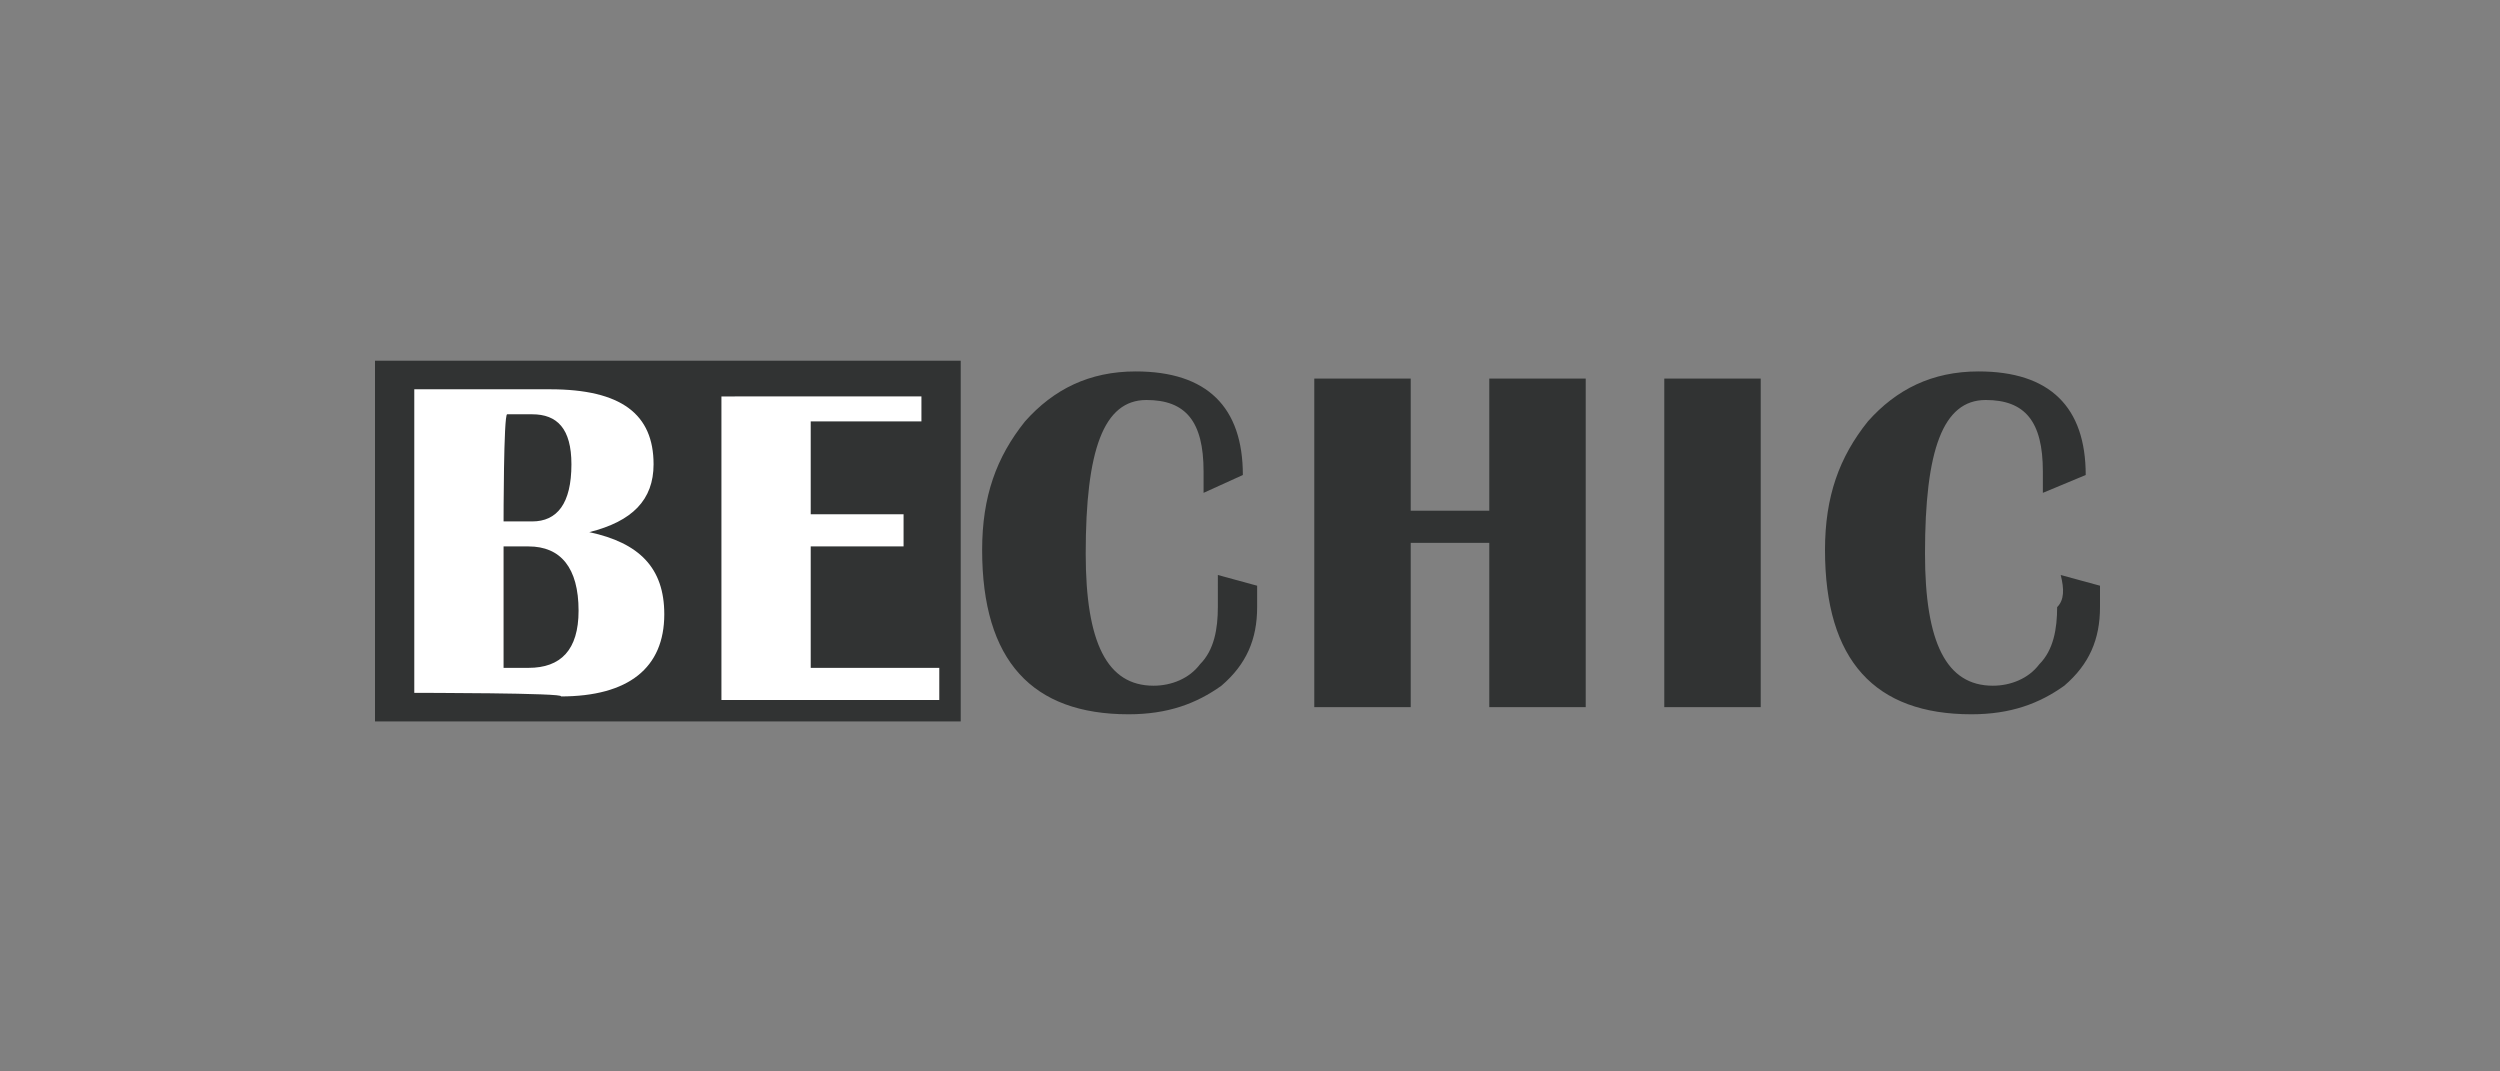
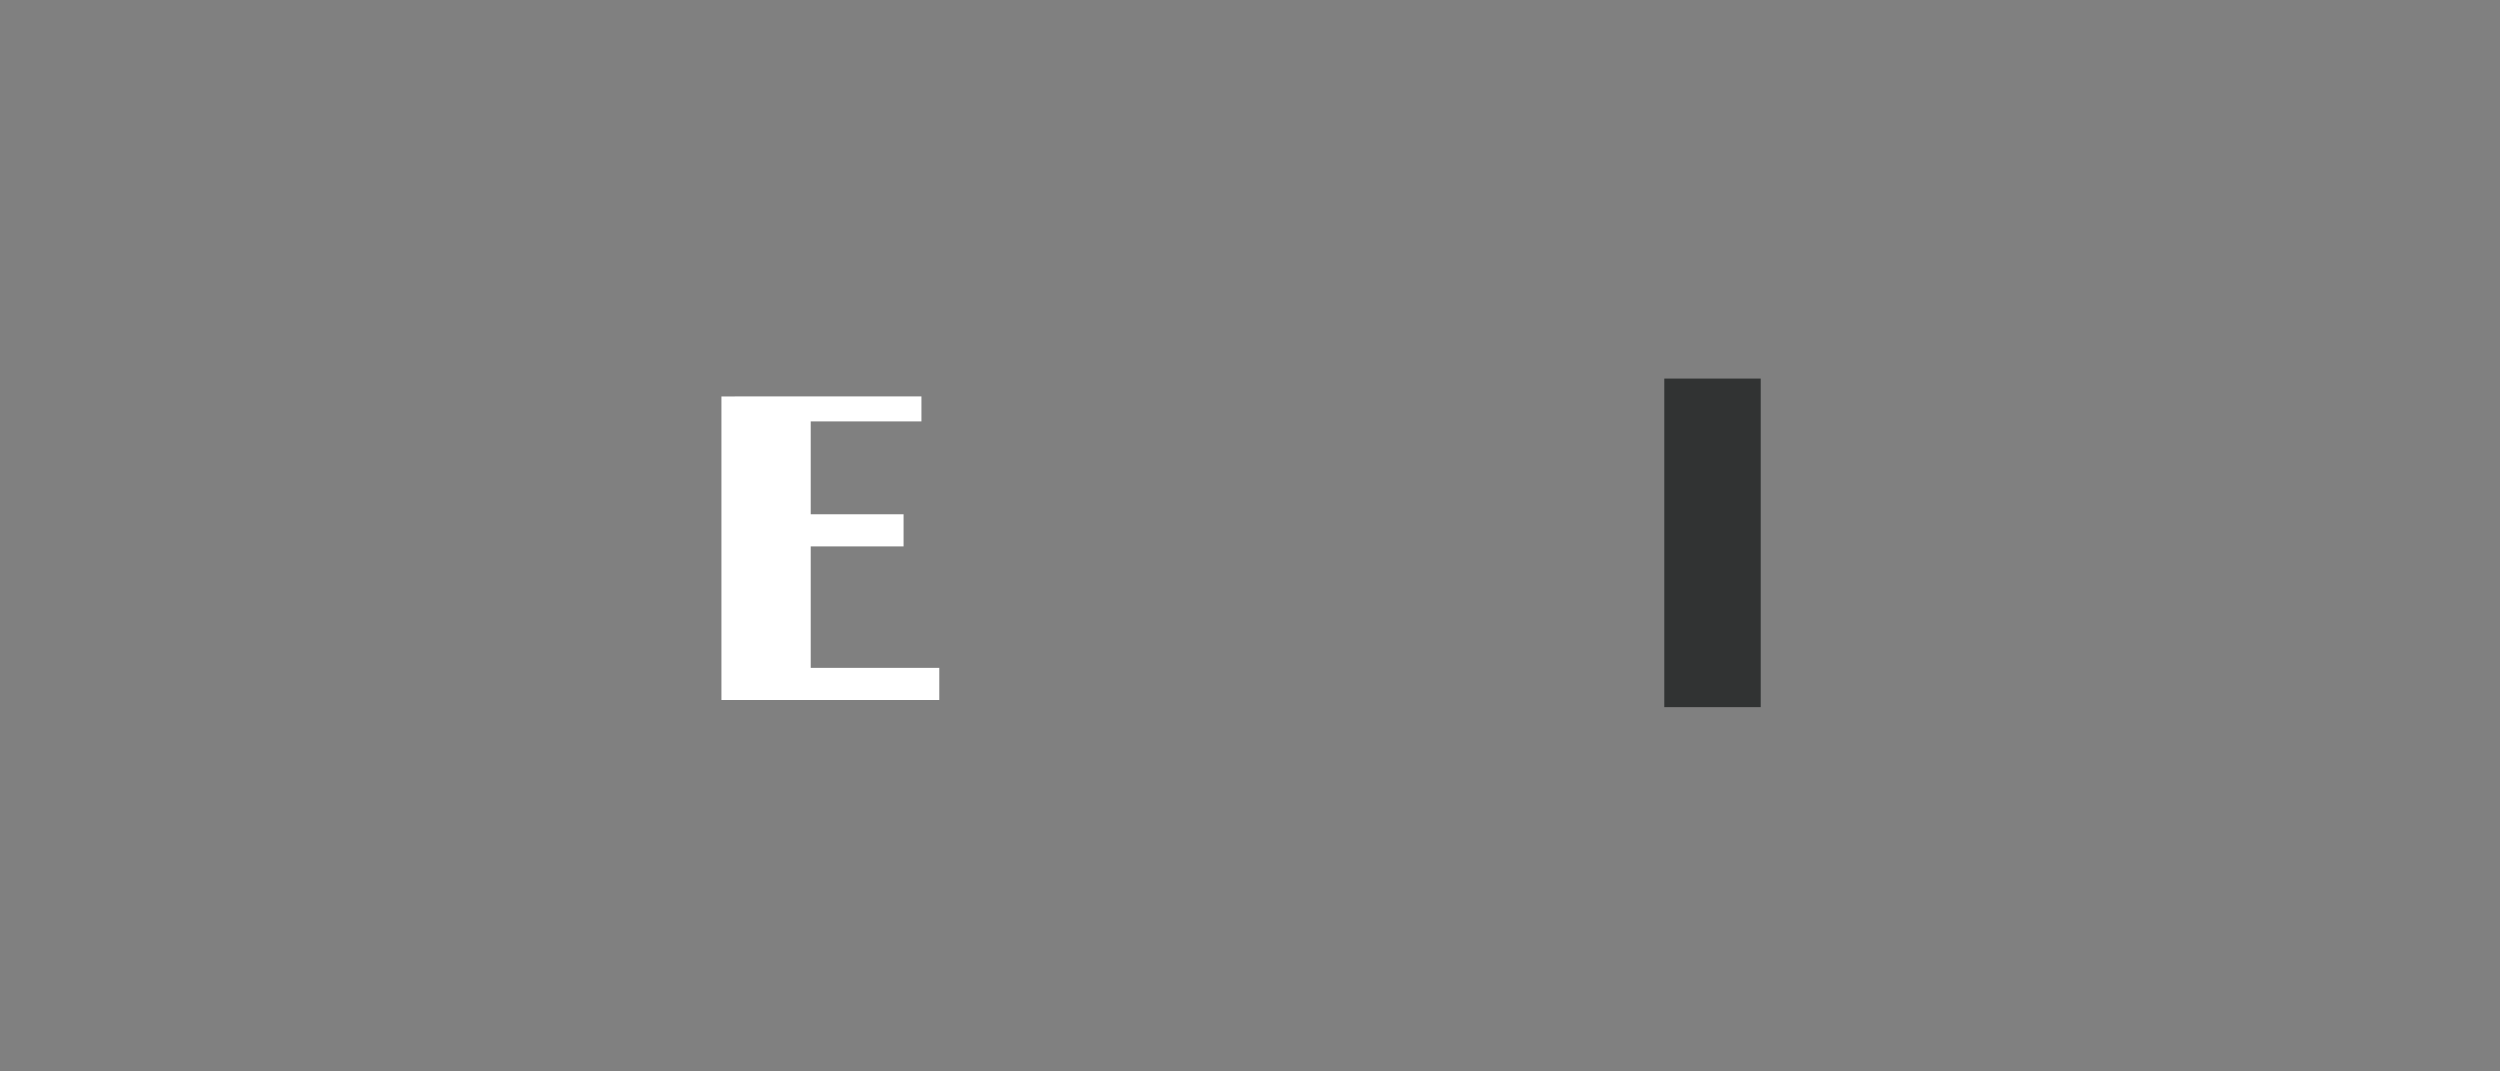
<svg xmlns="http://www.w3.org/2000/svg" version="1.1" id="Layer_1" x="0px" y="0px" width="70px" height="30px" viewBox="0 0 70 30" style="enable-background:new 0 0 70 30;" xml:space="preserve">
  <rect x="0" y="0" width="70" height="30" fill="#808080" stroke="none" />
  <style type="text/css">
	.st0{fill:#313333;}
	.st1{fill:#FFFFFF;}
</style>
  <g>
-     <rect x="10.5" y="10.1" class="st0" width="16.4" height="10.1" />
-     <path class="st1" d="M11.6,19.4v-8.5h3.8c2,0,2.9,0.7,2.9,2.1c0,1-0.6,1.6-1.8,1.9c1.4,0.3,2.1,1,2.1,2.3c0,1.5-1,2.3-2.9,2.3   C15.9,19.4,11.6,19.4,11.6,19.4z M14.1,14.6h0.8c0.7,0,1.1-0.5,1.1-1.6c0-1-0.4-1.4-1.1-1.4h-0.7C14.1,11.6,14.1,14.6,14.1,14.6z    M14.1,18.7h0.7c0.9,0,1.4-0.5,1.4-1.6c0-1.2-0.5-1.8-1.4-1.8h-0.7V18.7z" />
    <path class="st1" d="M25.8,10.9v0.9h-3.1v2.6h2.6v0.9h-2.6v3.4h3.6v0.9h-6.1v-8.5H25.8z" />
-     <path class="st0" d="M34.1,16.1l1.1,0.3c0,0.2,0,0.4,0,0.6c0,0.9-0.3,1.6-1,2.2c-0.7,0.5-1.5,0.8-2.6,0.8c-2.7,0-4.1-1.5-4.1-4.6   c0-1.5,0.4-2.6,1.2-3.6c0.8-0.9,1.8-1.4,3.1-1.4c2,0,3,1,3,2.9l-1.1,0.5c0-0.3,0-0.5,0-0.6c0-1.4-0.5-2-1.6-2   c-1.2,0-1.7,1.4-1.7,4.3c0,2.5,0.6,3.7,1.9,3.7c0.5,0,1-0.2,1.3-0.6c0.4-0.4,0.5-1,0.5-1.6C34.1,16.8,34.1,16.5,34.1,16.1z" />
-     <path class="st0" d="M39.5,15.2v4.6h-2.7v-9.2h2.7v3.7h2.2v-3.7h2.7v9.2h-2.7v-4.6L39.5,15.2L39.5,15.2z" />
    <path class="st0" d="M49.3,10.6v9.2h-2.7v-9.2H49.3z" />
-     <path class="st0" d="M57.7,16.1l1.1,0.3c0,0.2,0,0.4,0,0.6c0,0.9-0.3,1.6-1,2.2c-0.7,0.5-1.5,0.8-2.6,0.8c-2.7,0-4.1-1.5-4.1-4.6   c0-1.5,0.4-2.6,1.2-3.6c0.8-0.9,1.8-1.4,3.1-1.4c2,0,3,1,3,2.9l-1.2,0.5c0-0.3,0-0.5,0-0.6c0-1.4-0.5-2-1.6-2   c-1.2,0-1.7,1.4-1.7,4.3c0,2.5,0.6,3.7,1.9,3.7c0.5,0,1-0.2,1.3-0.6c0.4-0.4,0.5-1,0.5-1.6C57.8,16.8,57.8,16.5,57.7,16.1z" />
  </g>
</svg>